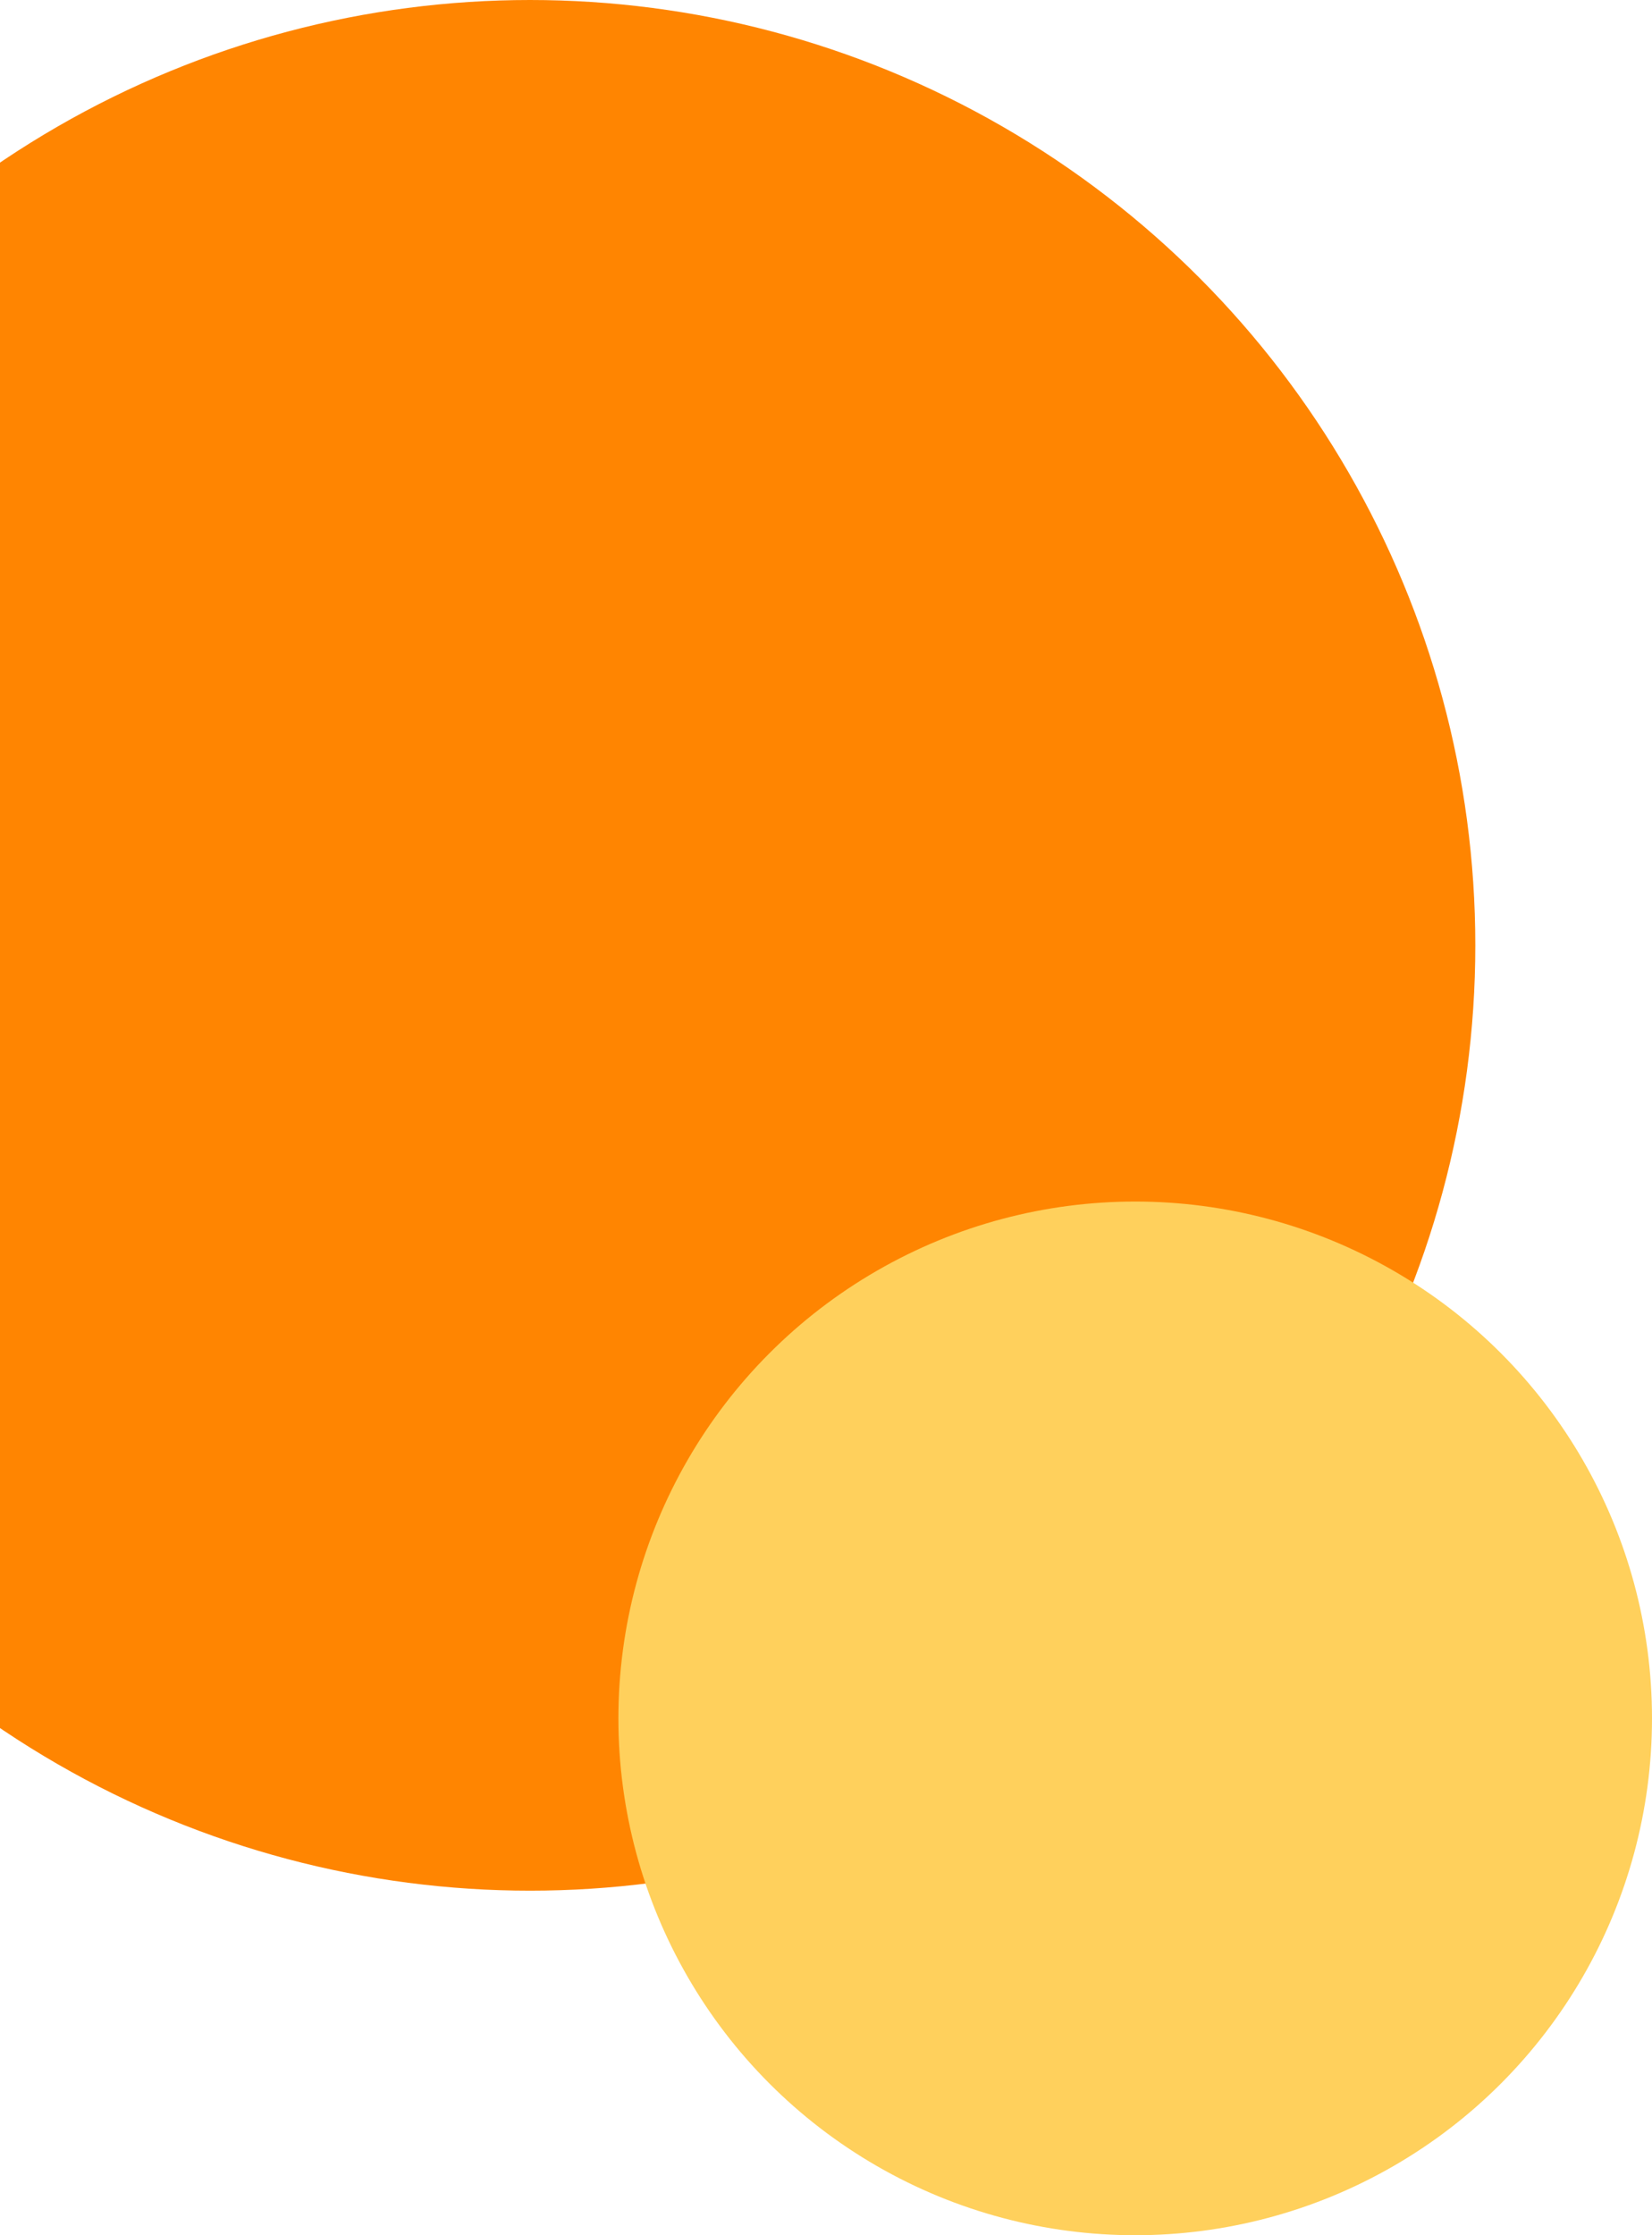
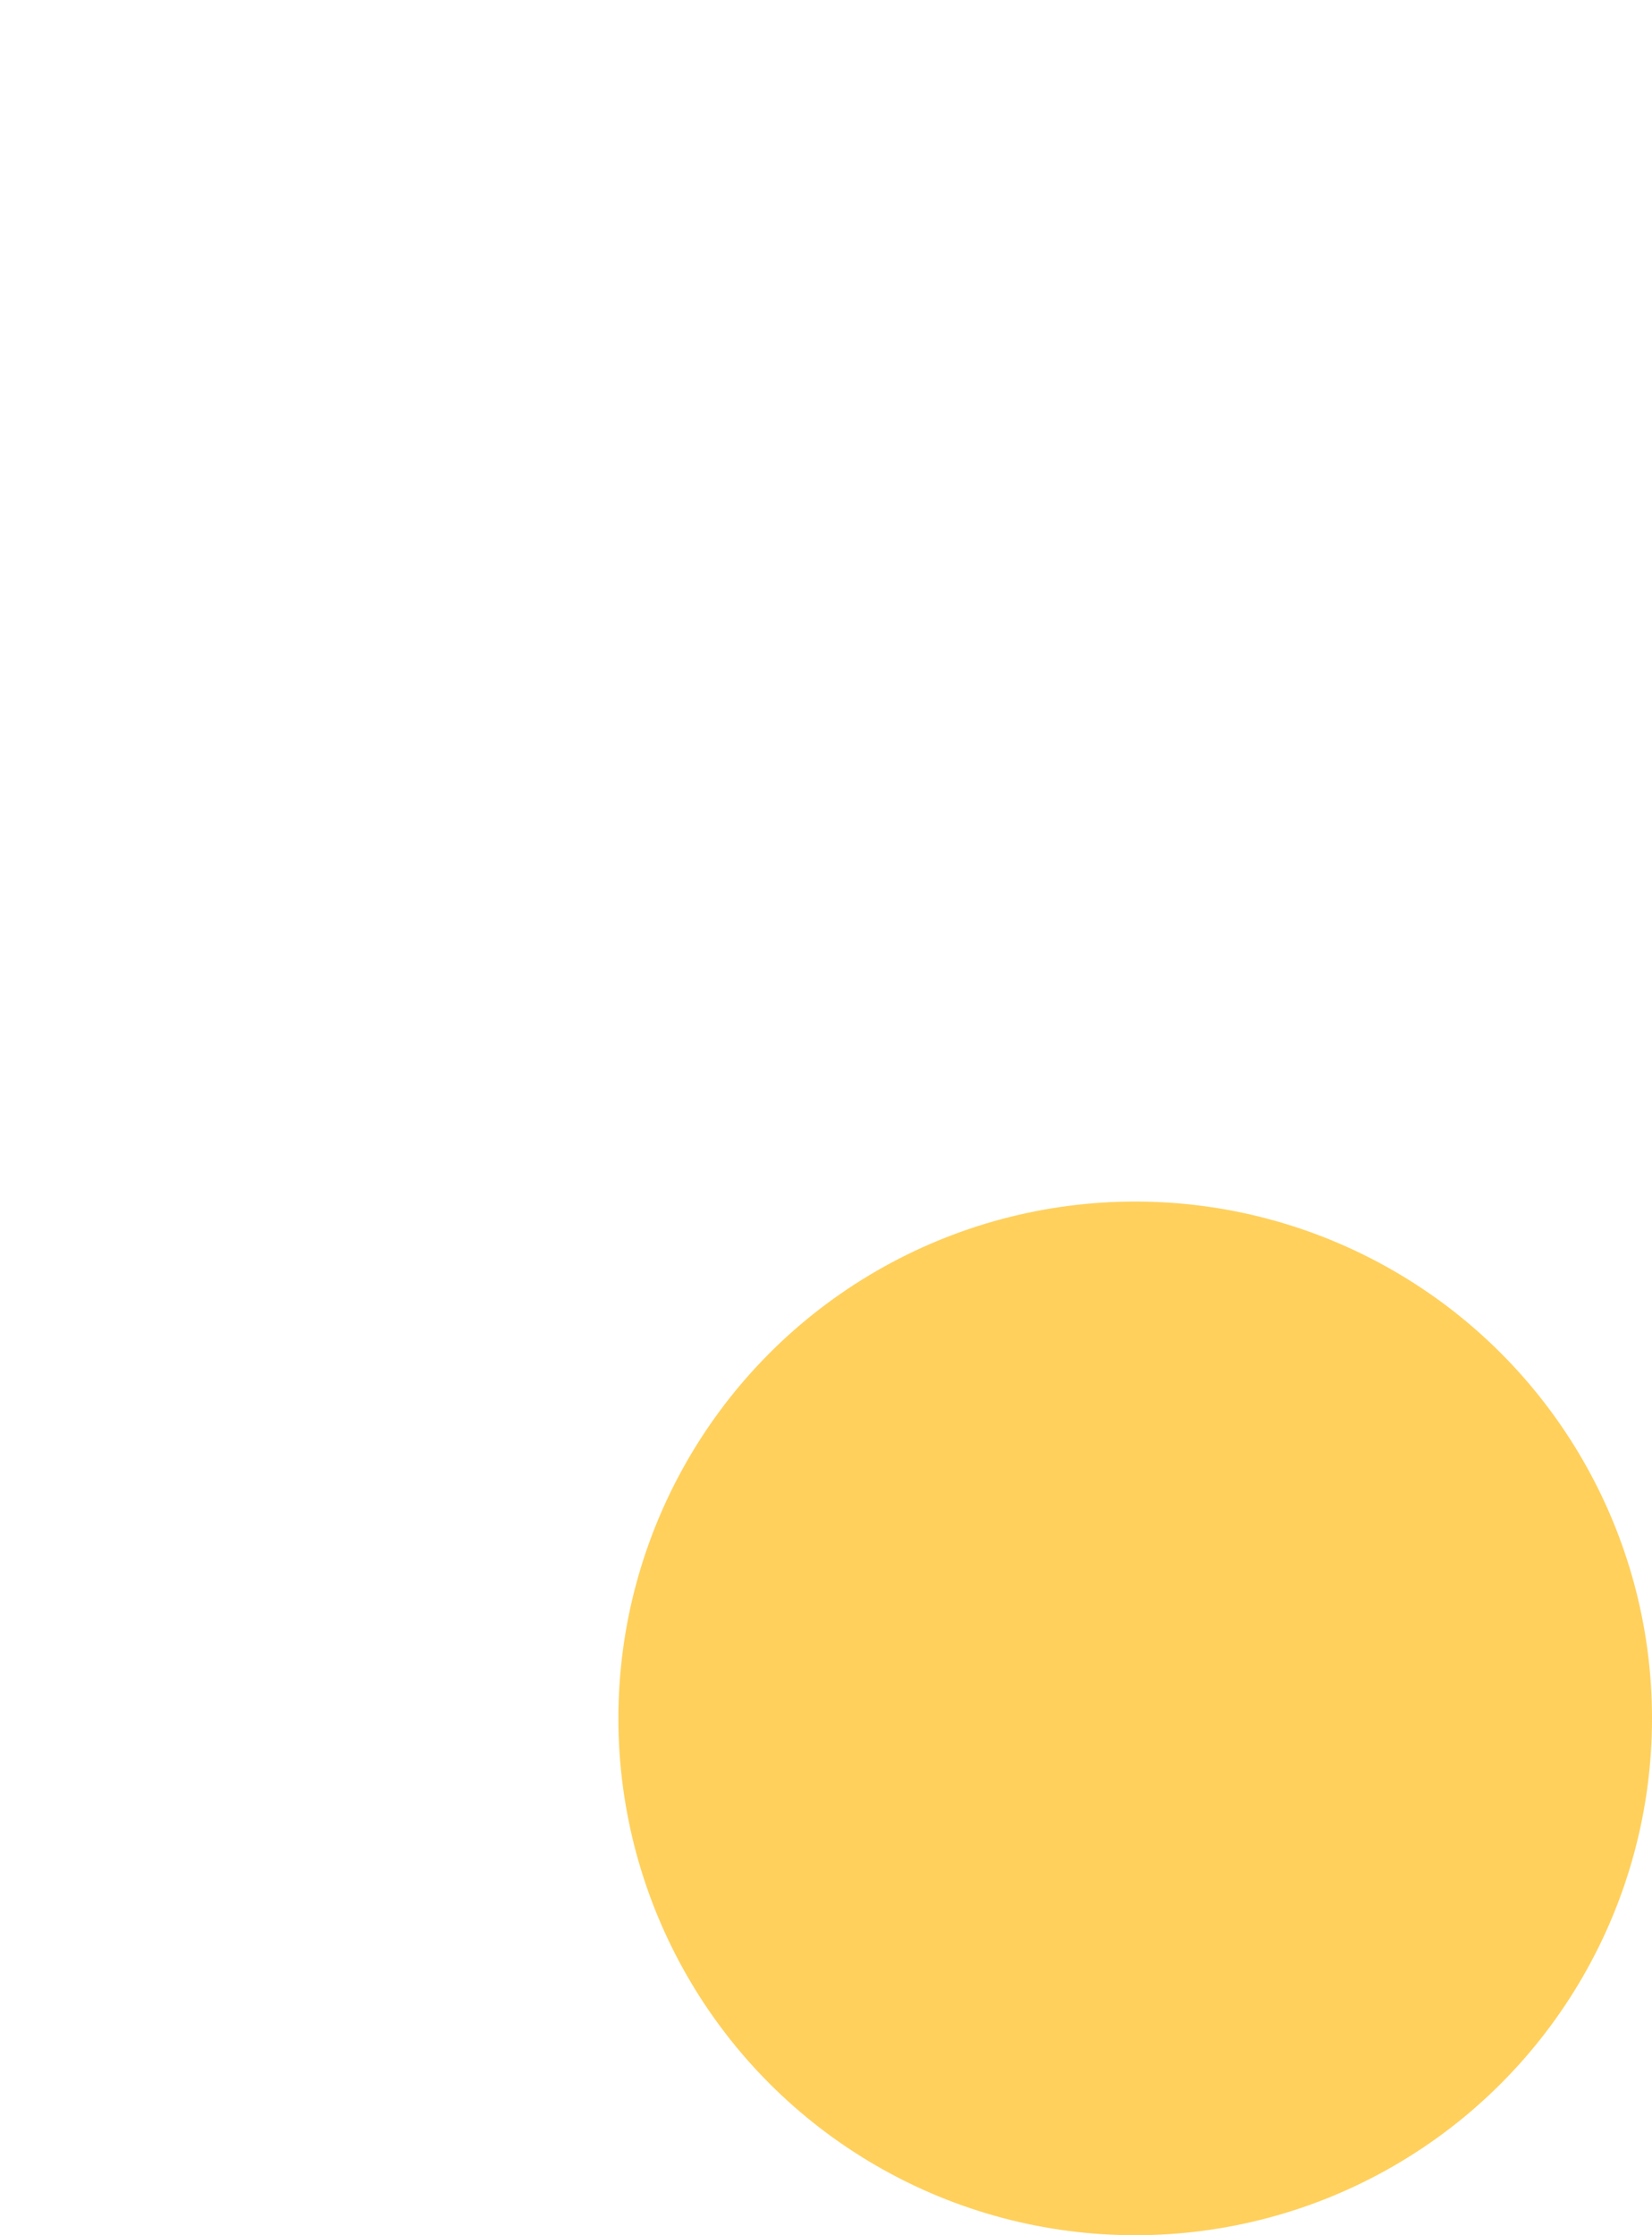
<svg xmlns="http://www.w3.org/2000/svg" width="187" height="253" viewBox="0 0 187 253" fill="none">
-   <circle cx="60" cy="107" r="107" fill="#FF8501" />
  <circle cx="128.5" cy="194.5" r="58.5" fill="#FFD05C" />
</svg>